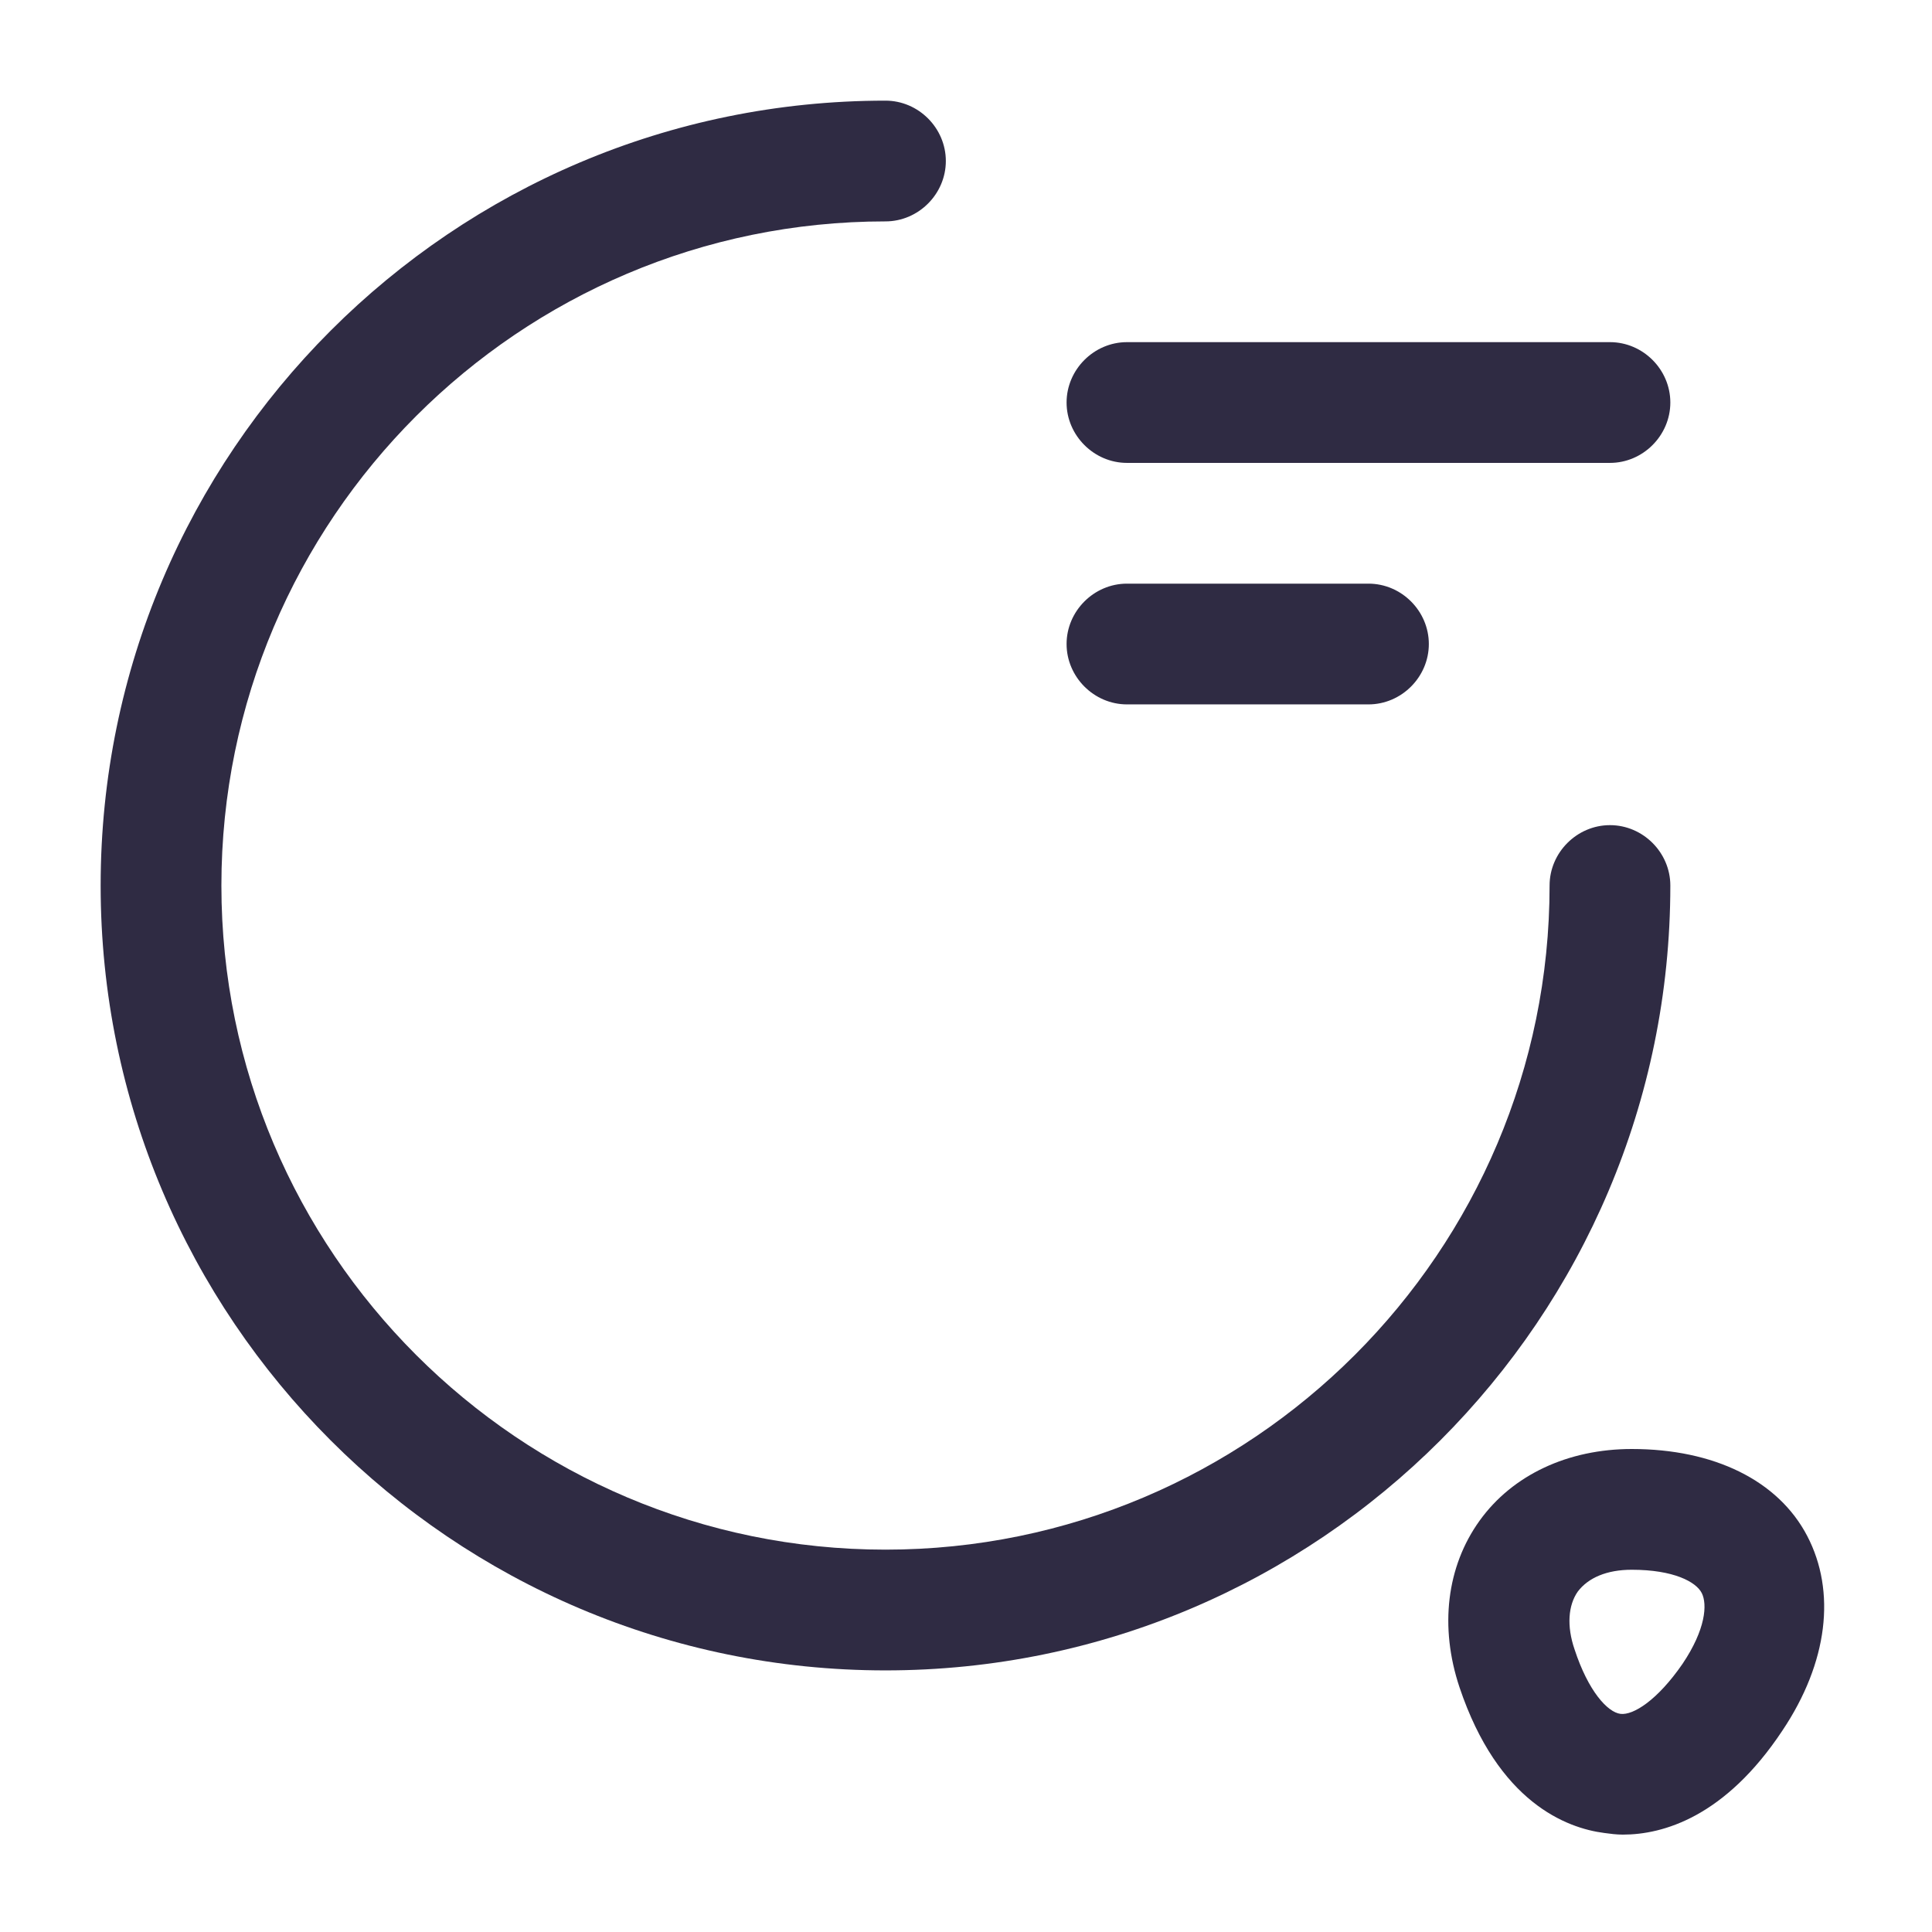
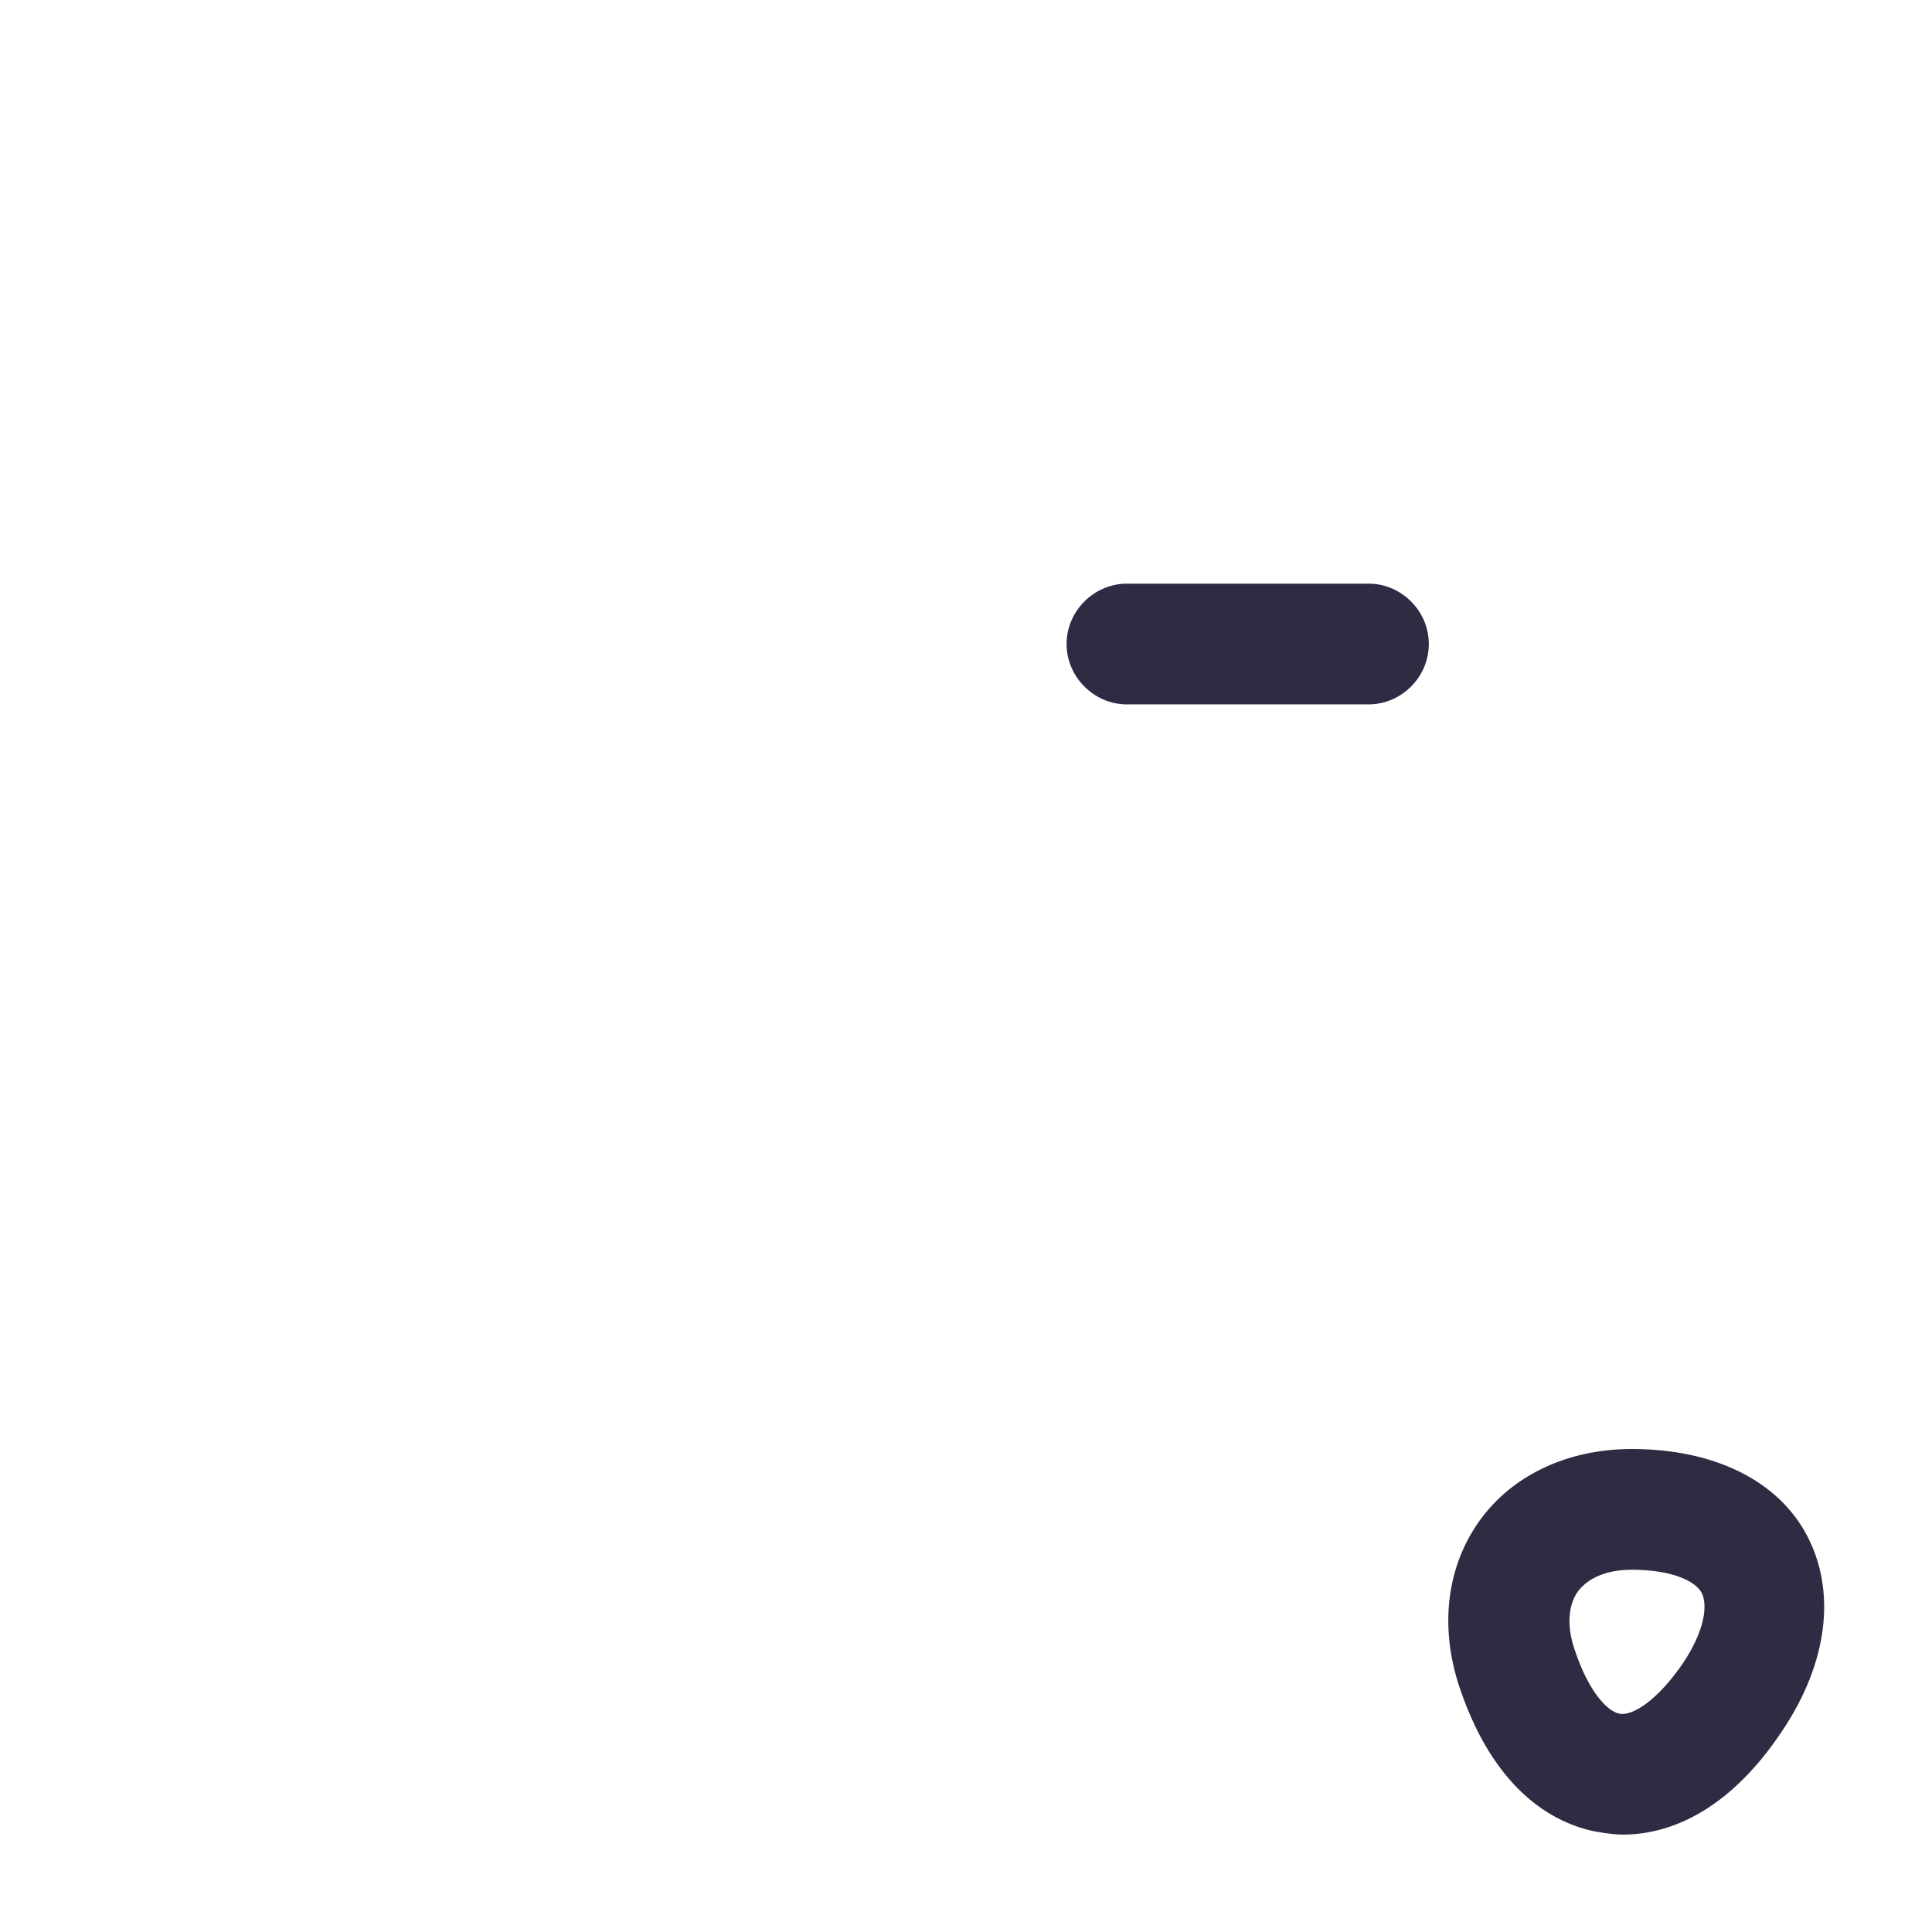
<svg xmlns="http://www.w3.org/2000/svg" width="32" height="32" viewBox="0 0 32 32" fill="none">
-   <path d="M14.666 27.667C7.493 27.667 1.667 21.84 1.667 14.667C1.667 7.493 7.493 1.667 14.666 1.667C15.213 1.667 15.666 2.12 15.666 2.667C15.666 3.213 15.213 3.667 14.666 3.667C8.6 3.667 3.667 8.6 3.667 14.667C3.667 20.733 8.6 25.667 14.666 25.667C20.733 25.667 25.666 20.733 25.666 14.667C25.666 14.12 26.12 13.667 26.666 13.667C27.213 13.667 27.666 14.12 27.666 14.667C27.666 21.84 21.84 27.667 14.666 27.667Z" fill="#2F2B43" />
-   <path d="M26.666 7.667H18.666C18.12 7.667 17.666 7.213 17.666 6.667C17.666 6.12 18.12 5.667 18.666 5.667H26.666C27.213 5.667 27.666 6.12 27.666 6.667C27.666 7.213 27.213 7.667 26.666 7.667Z" fill="#2F2B43" />
  <path d="M22.666 11.667H18.666C18.12 11.667 17.666 11.213 17.666 10.667C17.666 10.12 18.12 9.667 18.666 9.667H22.666C23.213 9.667 23.666 10.12 23.666 10.667C23.666 11.213 23.213 11.667 22.666 11.667Z" fill="#2F2B43" />
  <path d="M26.88 30.387C26.773 30.387 26.667 30.373 26.573 30.36C25.947 30.28 24.814 29.853 24.174 27.947C23.84 26.947 23.96 25.947 24.507 25.187C25.053 24.427 25.974 24 27.027 24C28.387 24 29.453 24.52 29.933 25.44C30.413 26.36 30.28 27.533 29.52 28.667C28.573 30.093 27.547 30.387 26.88 30.387ZM26.08 27.32C26.307 28.013 26.627 28.36 26.84 28.387C27.053 28.413 27.453 28.16 27.867 27.56C28.253 26.987 28.28 26.573 28.187 26.387C28.093 26.2 27.72 26 27.027 26C26.613 26 26.307 26.133 26.134 26.36C25.974 26.587 25.947 26.933 26.08 27.32Z" fill="#2F2B43" />
</svg>